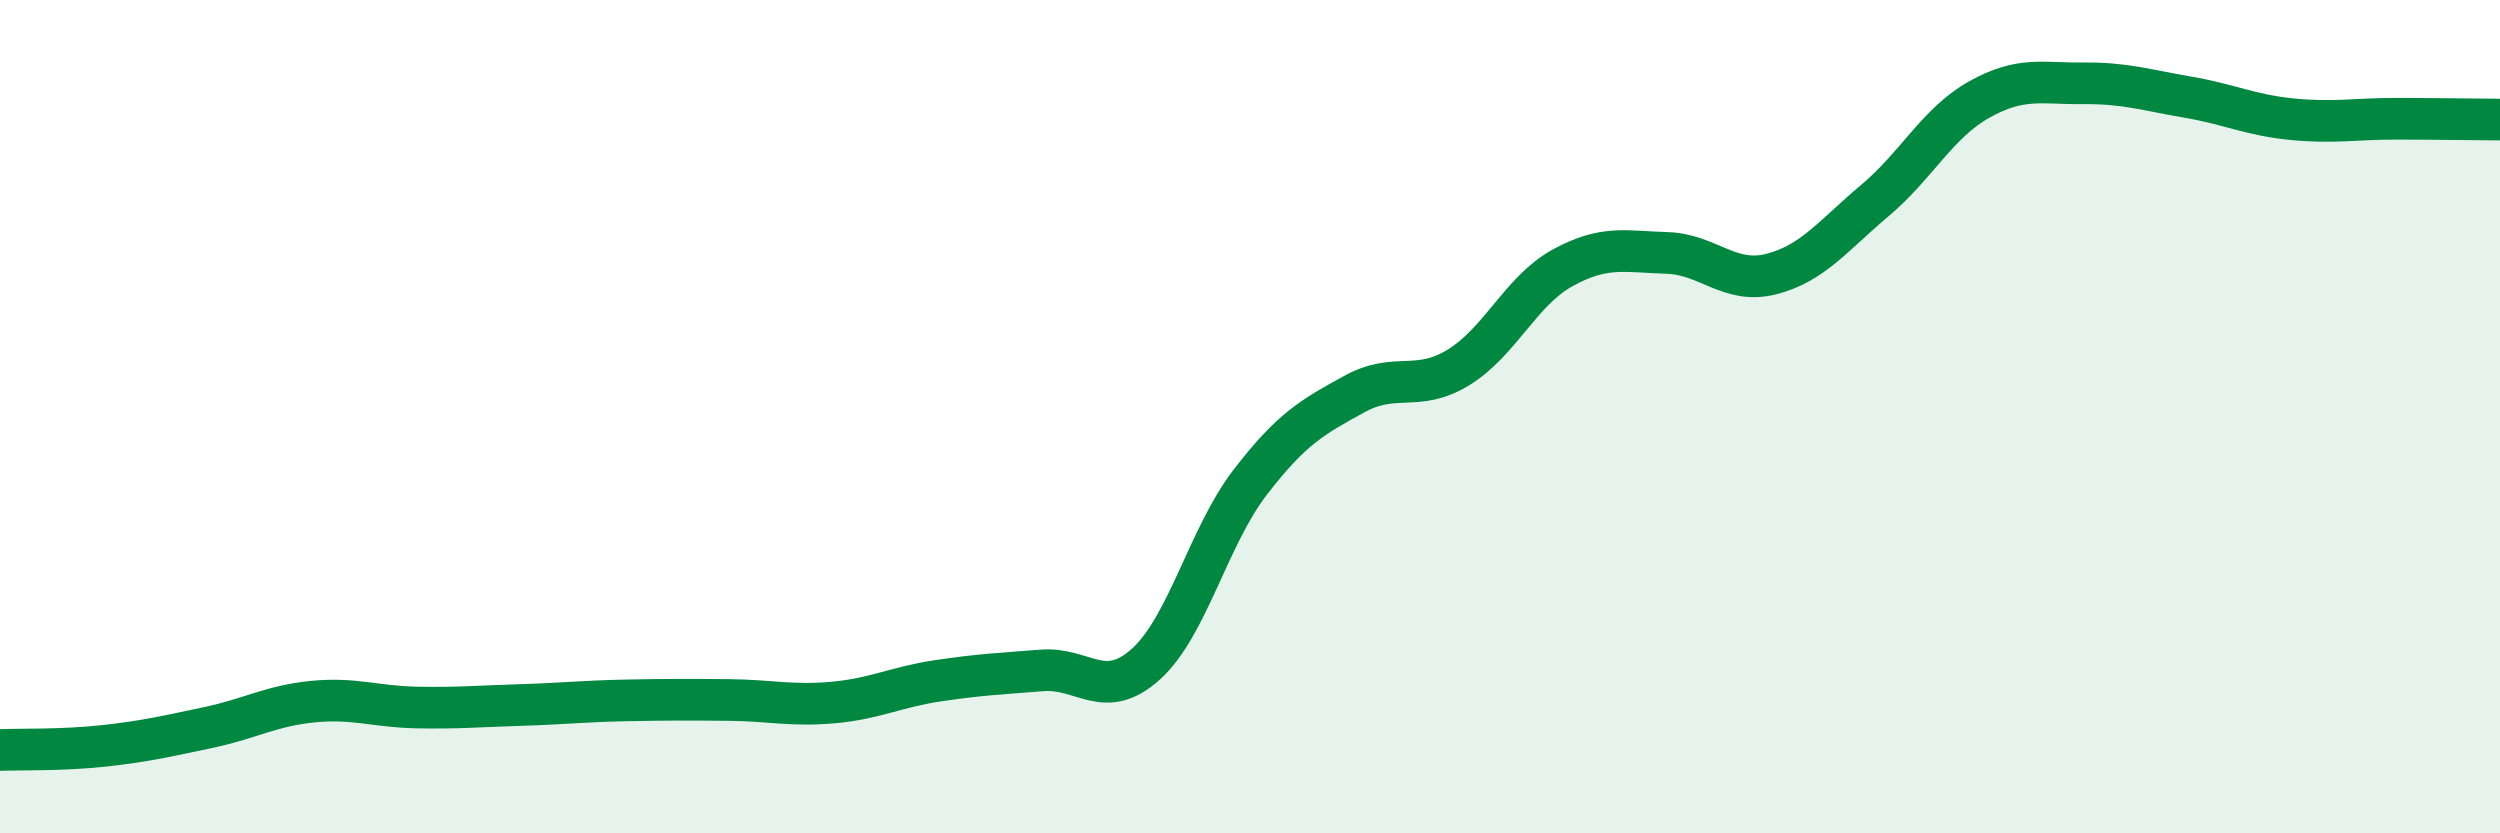
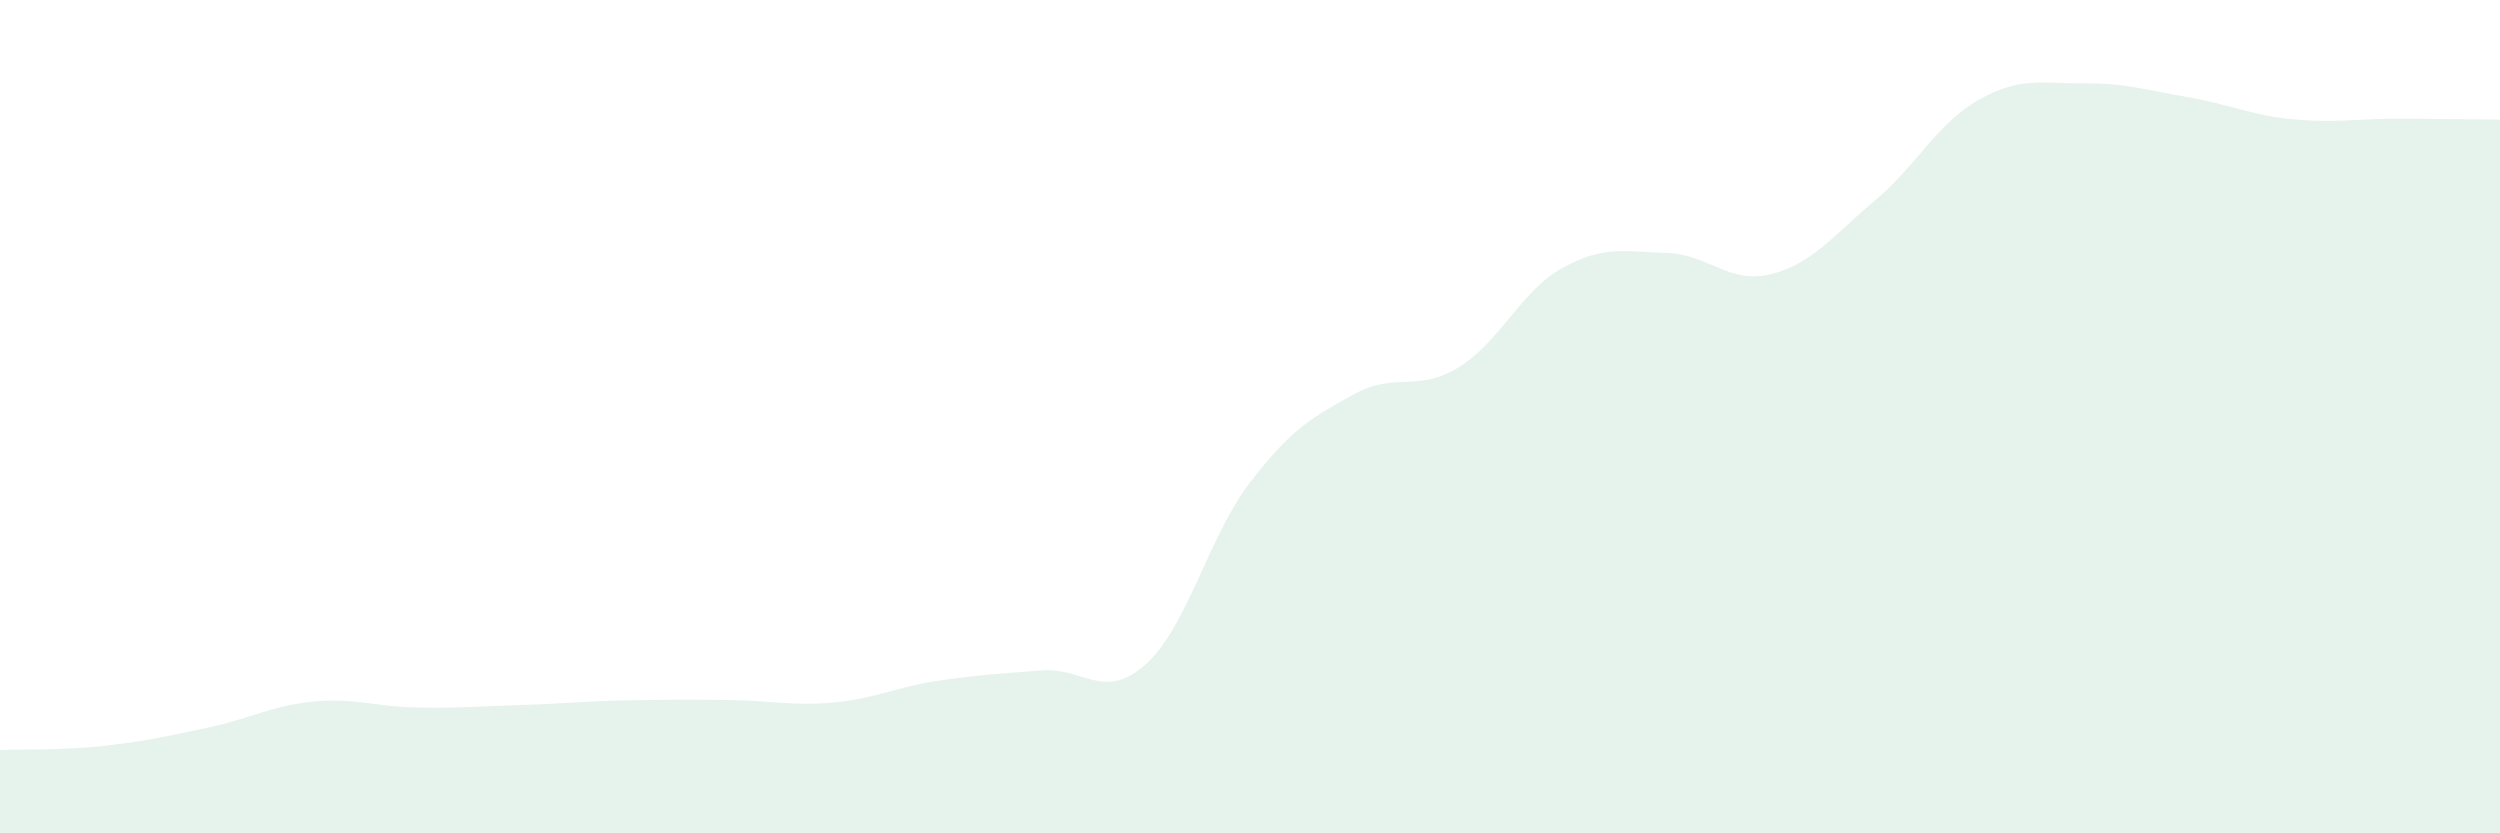
<svg xmlns="http://www.w3.org/2000/svg" width="60" height="20" viewBox="0 0 60 20">
  <path d="M 0,18 C 0.5,17.98 1.5,18.01 2.5,17.9 C 3.5,17.79 4,17.67 5,17.46 C 6,17.25 6.5,16.94 7.5,16.84 C 8.5,16.74 9,16.96 10,16.98 C 11,17 11.5,16.95 12.5,16.92 C 13.5,16.89 14,16.83 15,16.81 C 16,16.79 16.5,16.79 17.5,16.8 C 18.5,16.81 19,16.95 20,16.86 C 21,16.77 21.5,16.49 22.5,16.34 C 23.5,16.19 24,16.17 25,16.09 C 26,16.01 26.5,16.84 27.5,15.94 C 28.5,15.04 29,12.88 30,11.58 C 31,10.28 31.5,10.01 32.5,9.46 C 33.5,8.91 34,9.43 35,8.82 C 36,8.21 36.5,6.98 37.5,6.43 C 38.5,5.88 39,6.04 40,6.07 C 41,6.1 41.5,6.83 42.5,6.58 C 43.5,6.33 44,5.65 45,4.81 C 46,3.97 46.5,2.95 47.5,2.39 C 48.5,1.83 49,2.01 50,2 C 51,1.99 51.5,2.16 52.5,2.33 C 53.5,2.5 54,2.76 55,2.86 C 56,2.96 56.5,2.85 57.5,2.85 C 58.5,2.85 59.5,2.87 60,2.87L60 20L0 20Z" fill="#008740" opacity="0.1" stroke-linecap="round" stroke-linejoin="round" />
-   <path d="M 0,18 C 0.5,17.98 1.5,18.01 2.5,17.9 C 3.5,17.79 4,17.67 5,17.46 C 6,17.25 6.5,16.94 7.5,16.84 C 8.5,16.74 9,16.96 10,16.98 C 11,17 11.5,16.95 12.5,16.92 C 13.5,16.89 14,16.83 15,16.81 C 16,16.79 16.5,16.79 17.5,16.8 C 18.5,16.81 19,16.95 20,16.86 C 21,16.77 21.5,16.49 22.5,16.34 C 23.5,16.19 24,16.17 25,16.09 C 26,16.01 26.5,16.84 27.5,15.94 C 28.5,15.04 29,12.88 30,11.58 C 31,10.28 31.5,10.01 32.5,9.46 C 33.5,8.91 34,9.43 35,8.82 C 36,8.21 36.5,6.98 37.5,6.43 C 38.5,5.88 39,6.04 40,6.07 C 41,6.1 41.5,6.83 42.5,6.58 C 43.5,6.33 44,5.65 45,4.81 C 46,3.97 46.5,2.95 47.5,2.39 C 48.5,1.83 49,2.01 50,2 C 51,1.99 51.5,2.16 52.5,2.33 C 53.5,2.5 54,2.76 55,2.86 C 56,2.96 56.5,2.85 57.5,2.85 C 58.5,2.85 59.5,2.87 60,2.87" stroke="#008740" stroke-width="1" fill="none" stroke-linecap="round" stroke-linejoin="round" />
</svg>